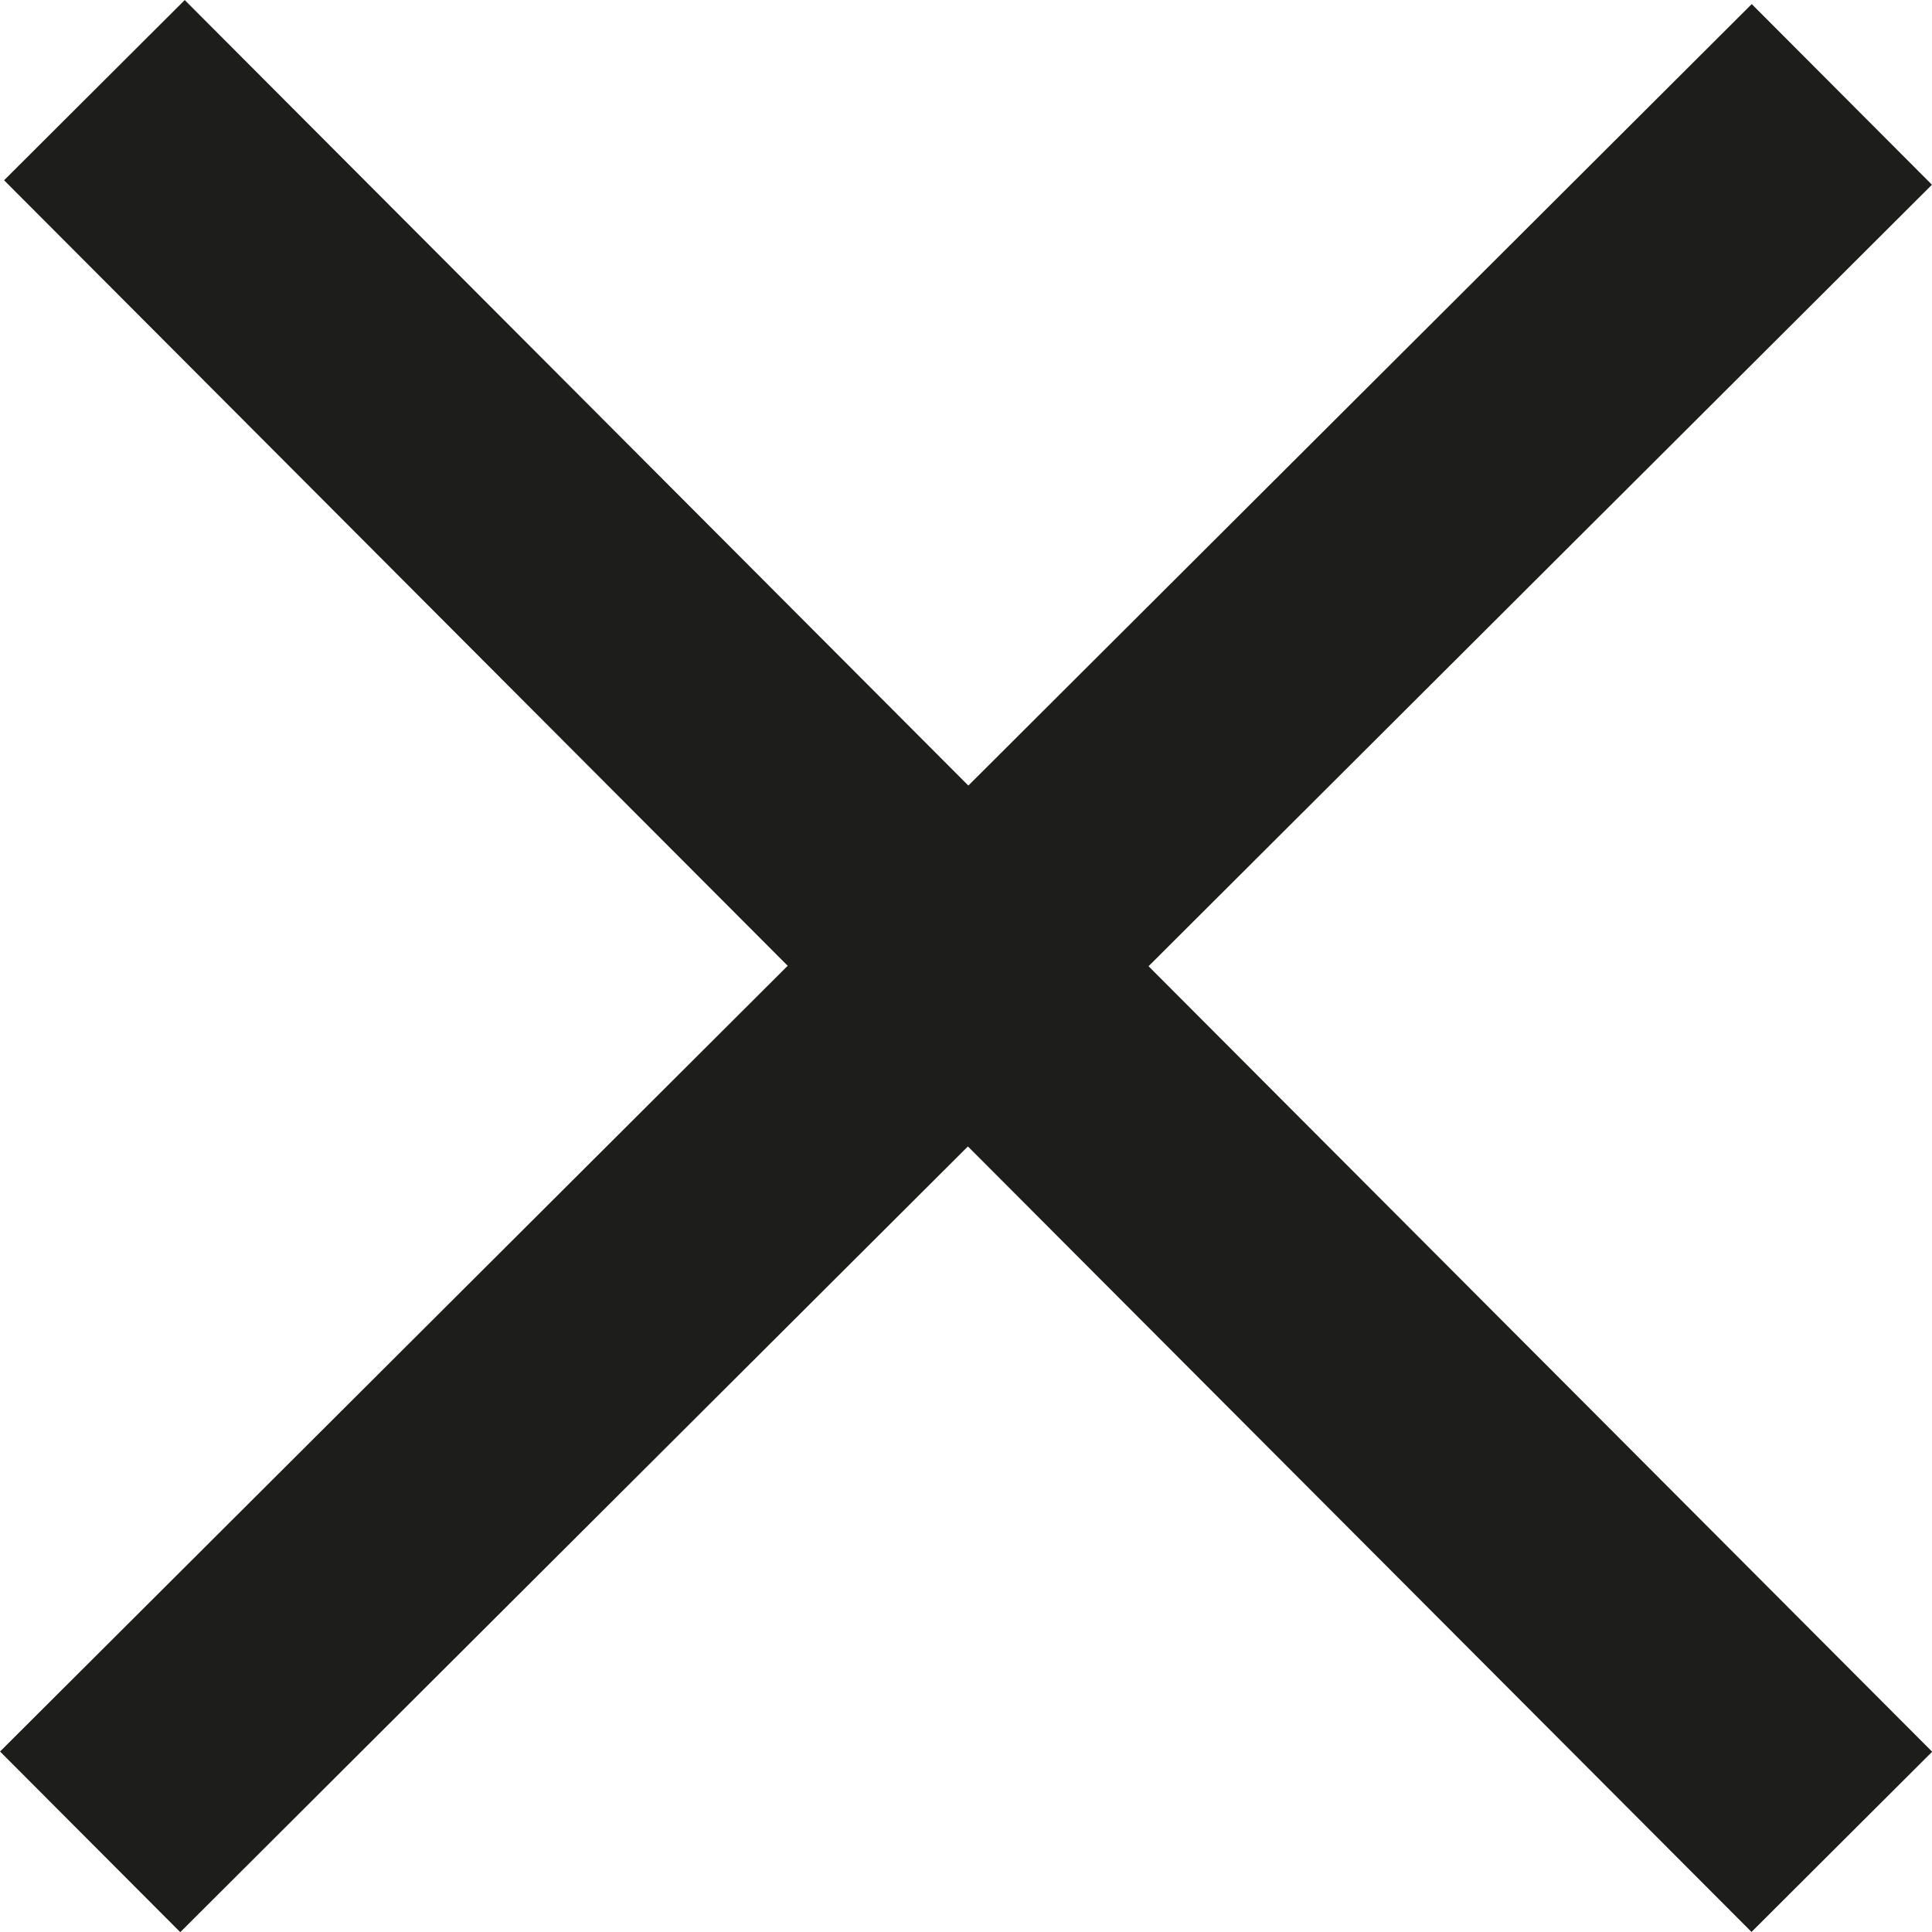
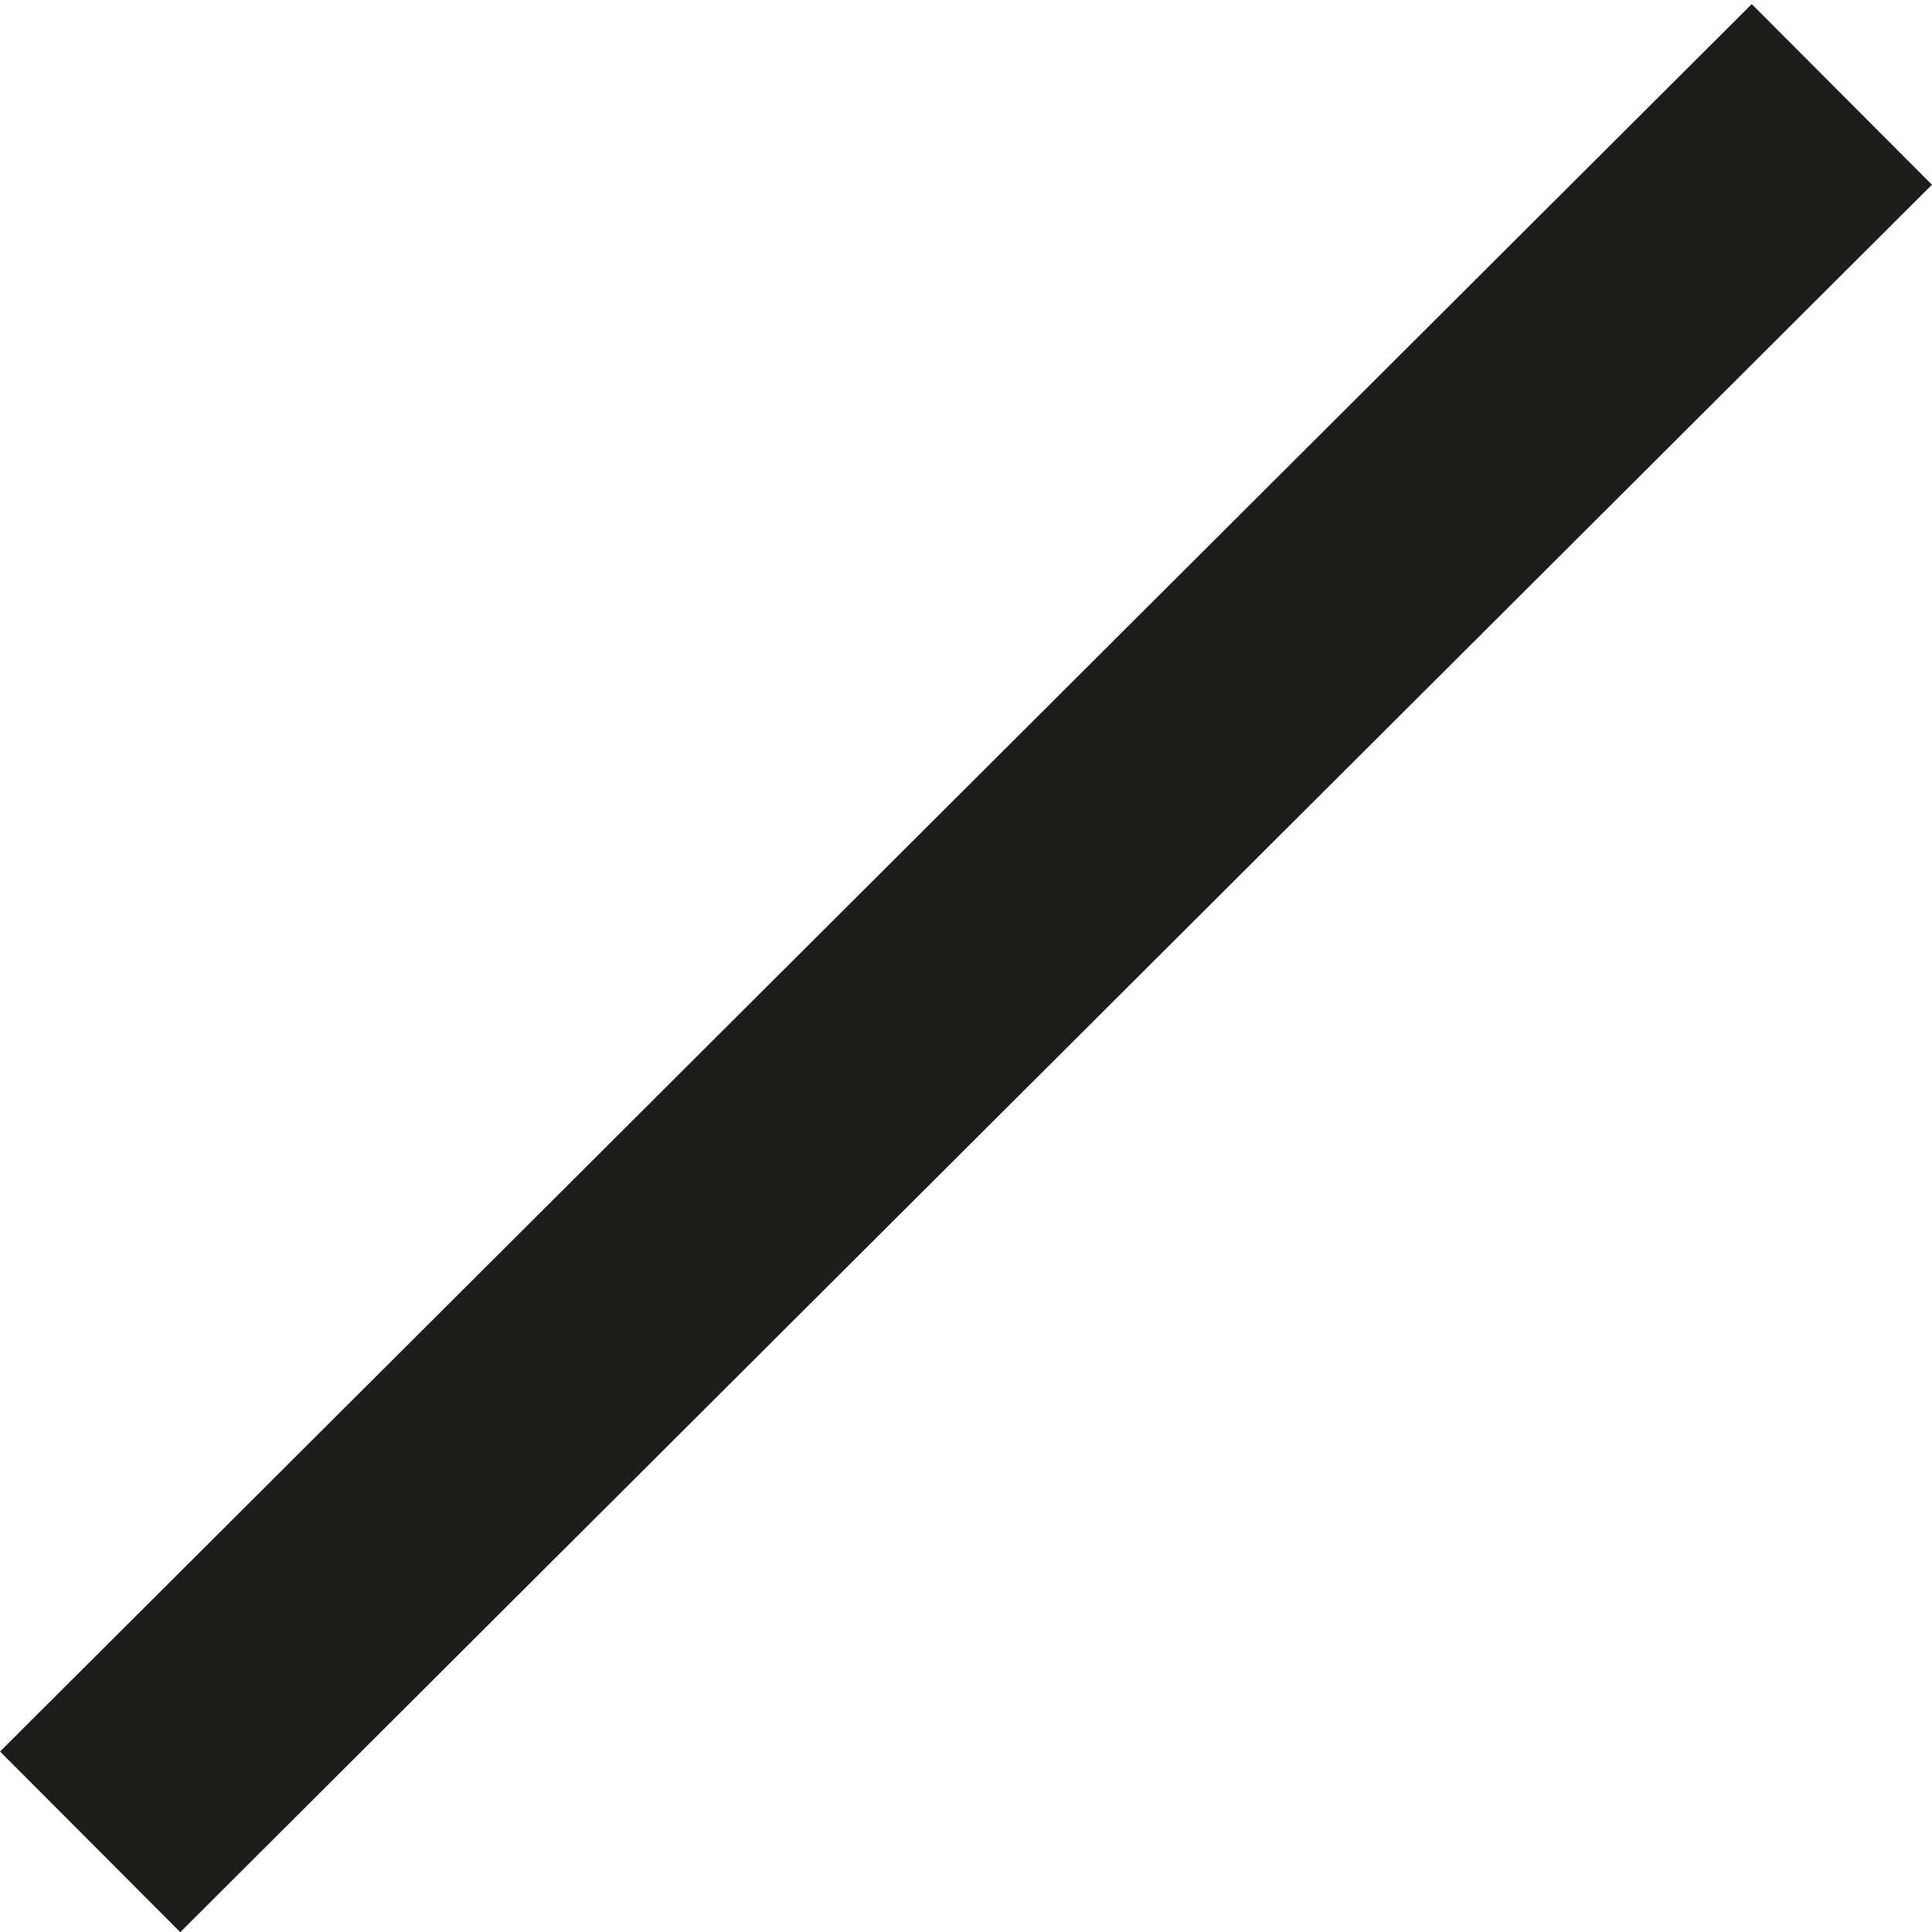
<svg xmlns="http://www.w3.org/2000/svg" viewBox="0 0 90.86 90.86">
  <defs>
    <style>.cls-1{fill:none;stroke:#1d1d1b;stroke-miterlimit:10;stroke-width:12px;}</style>
  </defs>
  <g id="Ebene_2" data-name="Ebene 2">
    <g id="Ebene_1-2" data-name="Ebene 1">
-       <line class="cls-1" x1="4.44" y1="4.24" x2="86.62" y2="86.62" />
      <line class="cls-1" x1="86.62" y1="4.44" x2="4.24" y2="86.62" />
    </g>
  </g>
</svg>